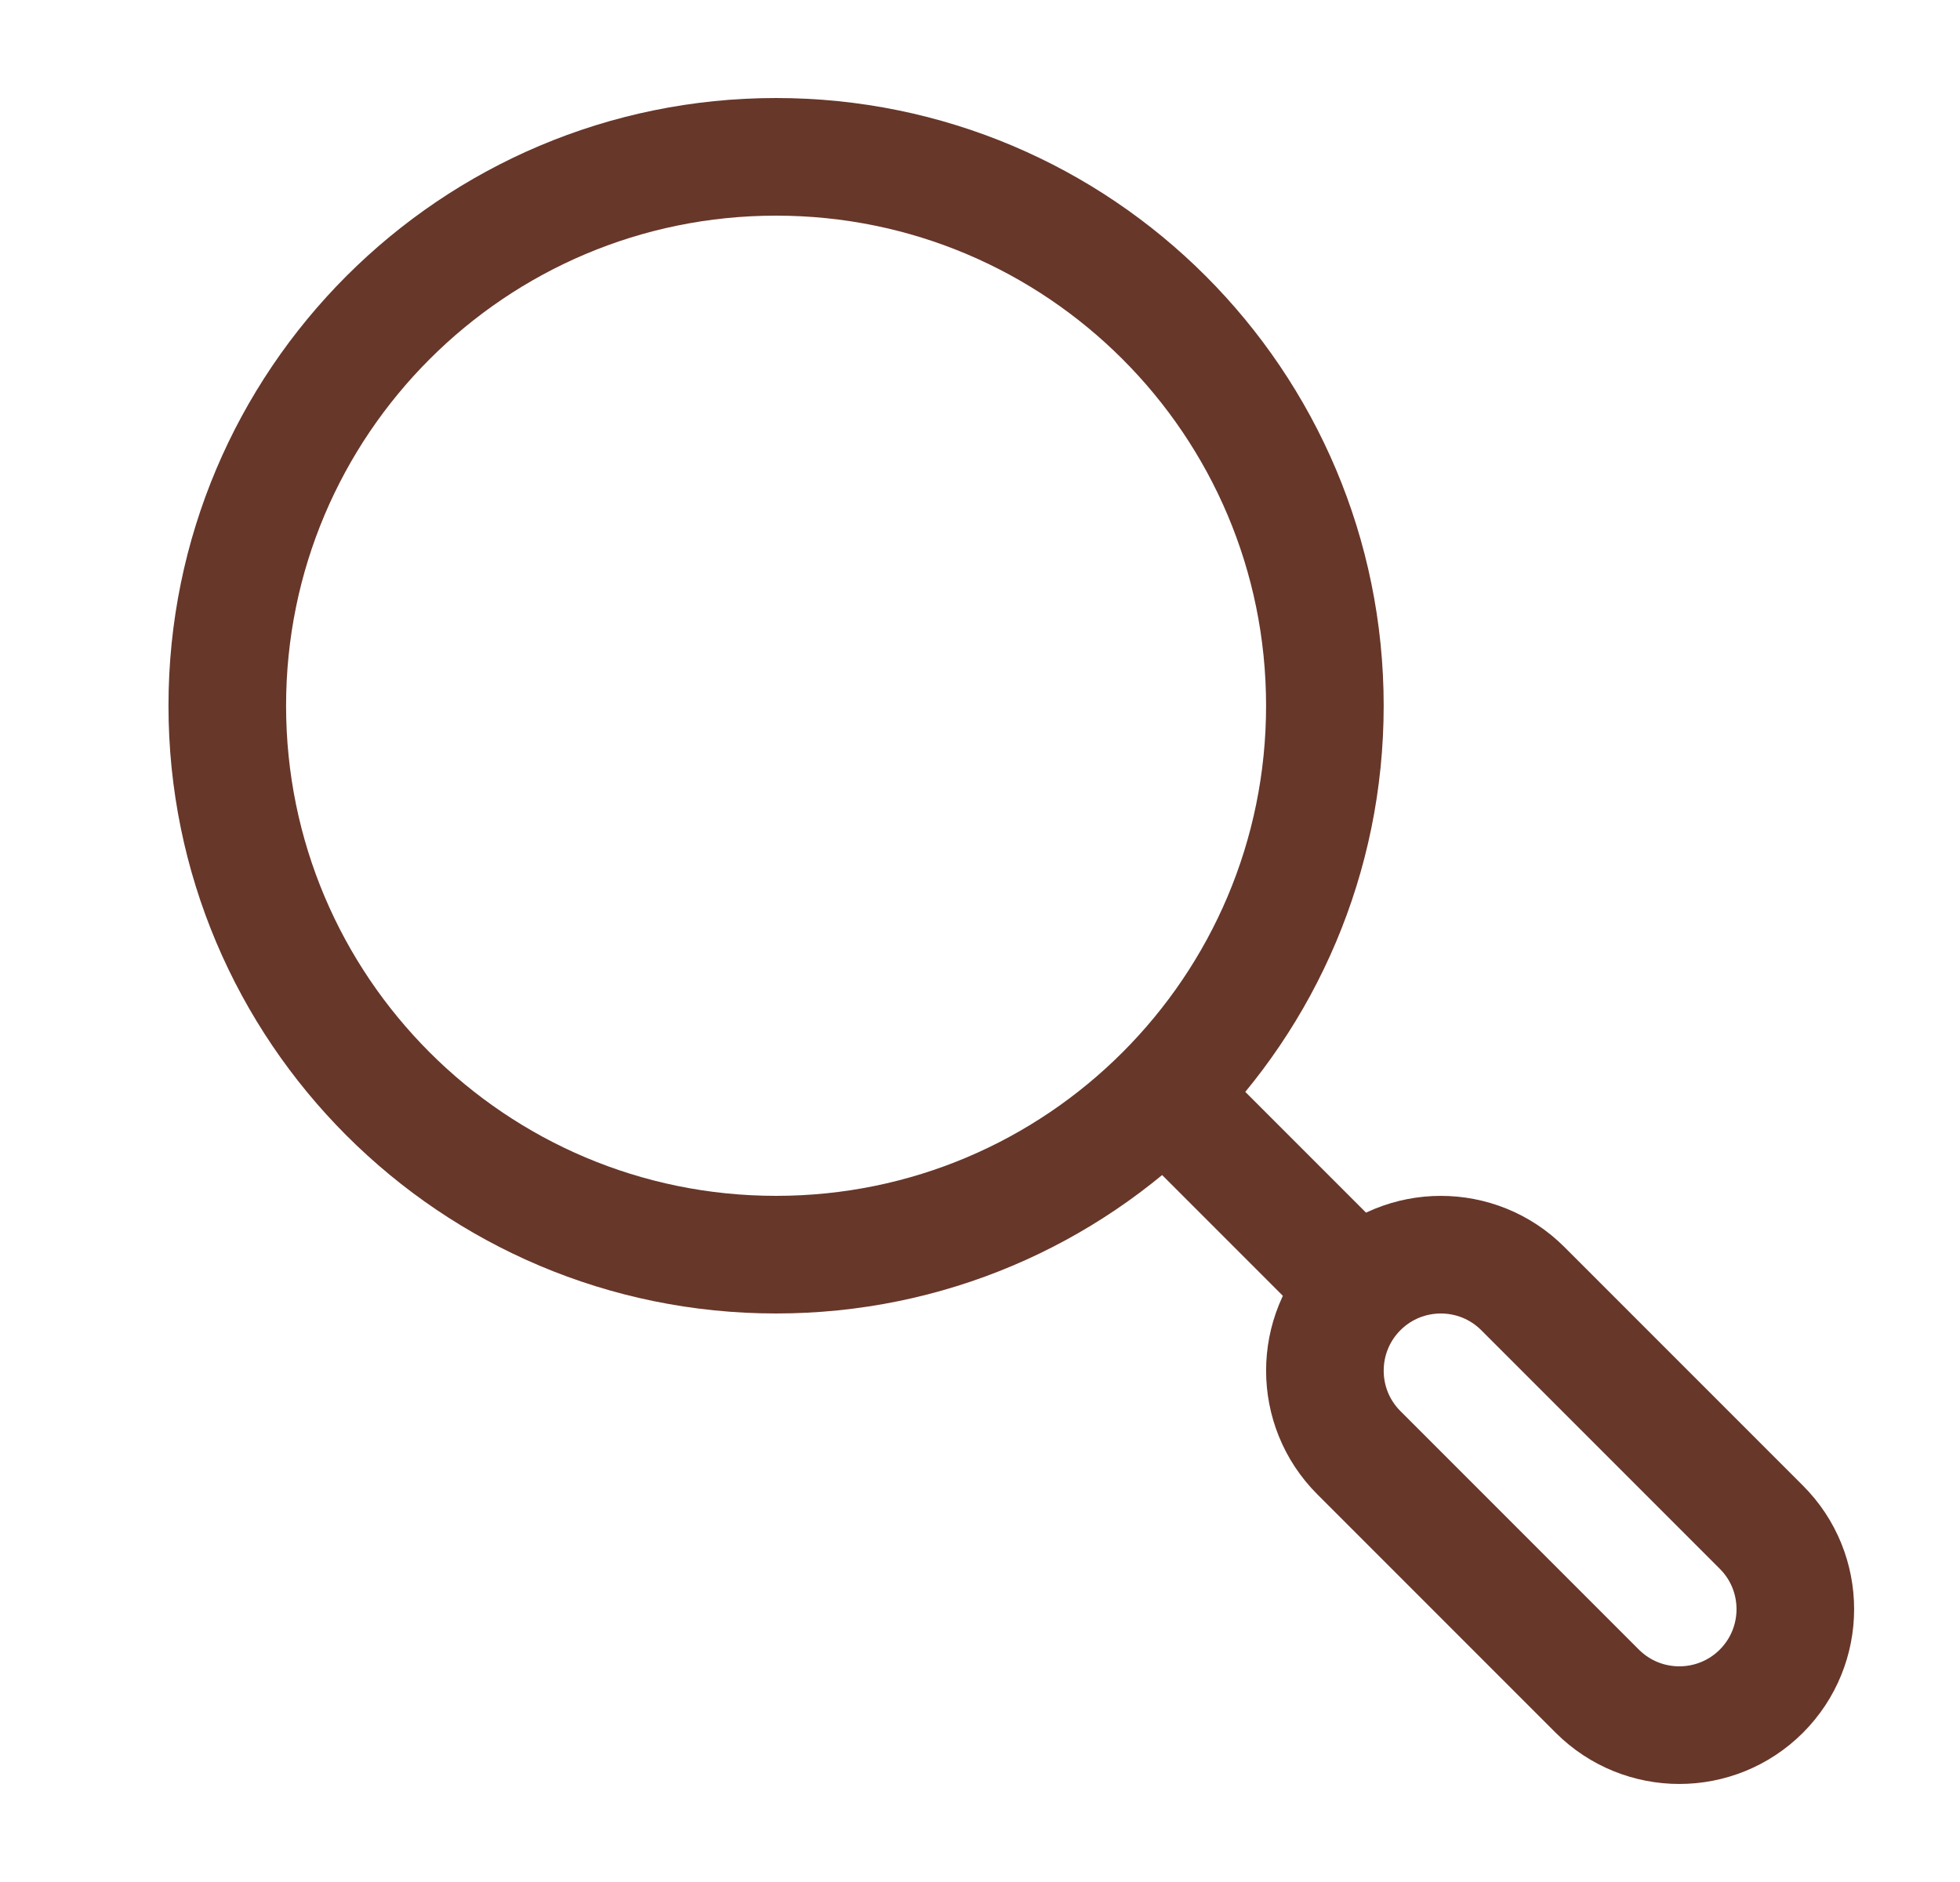
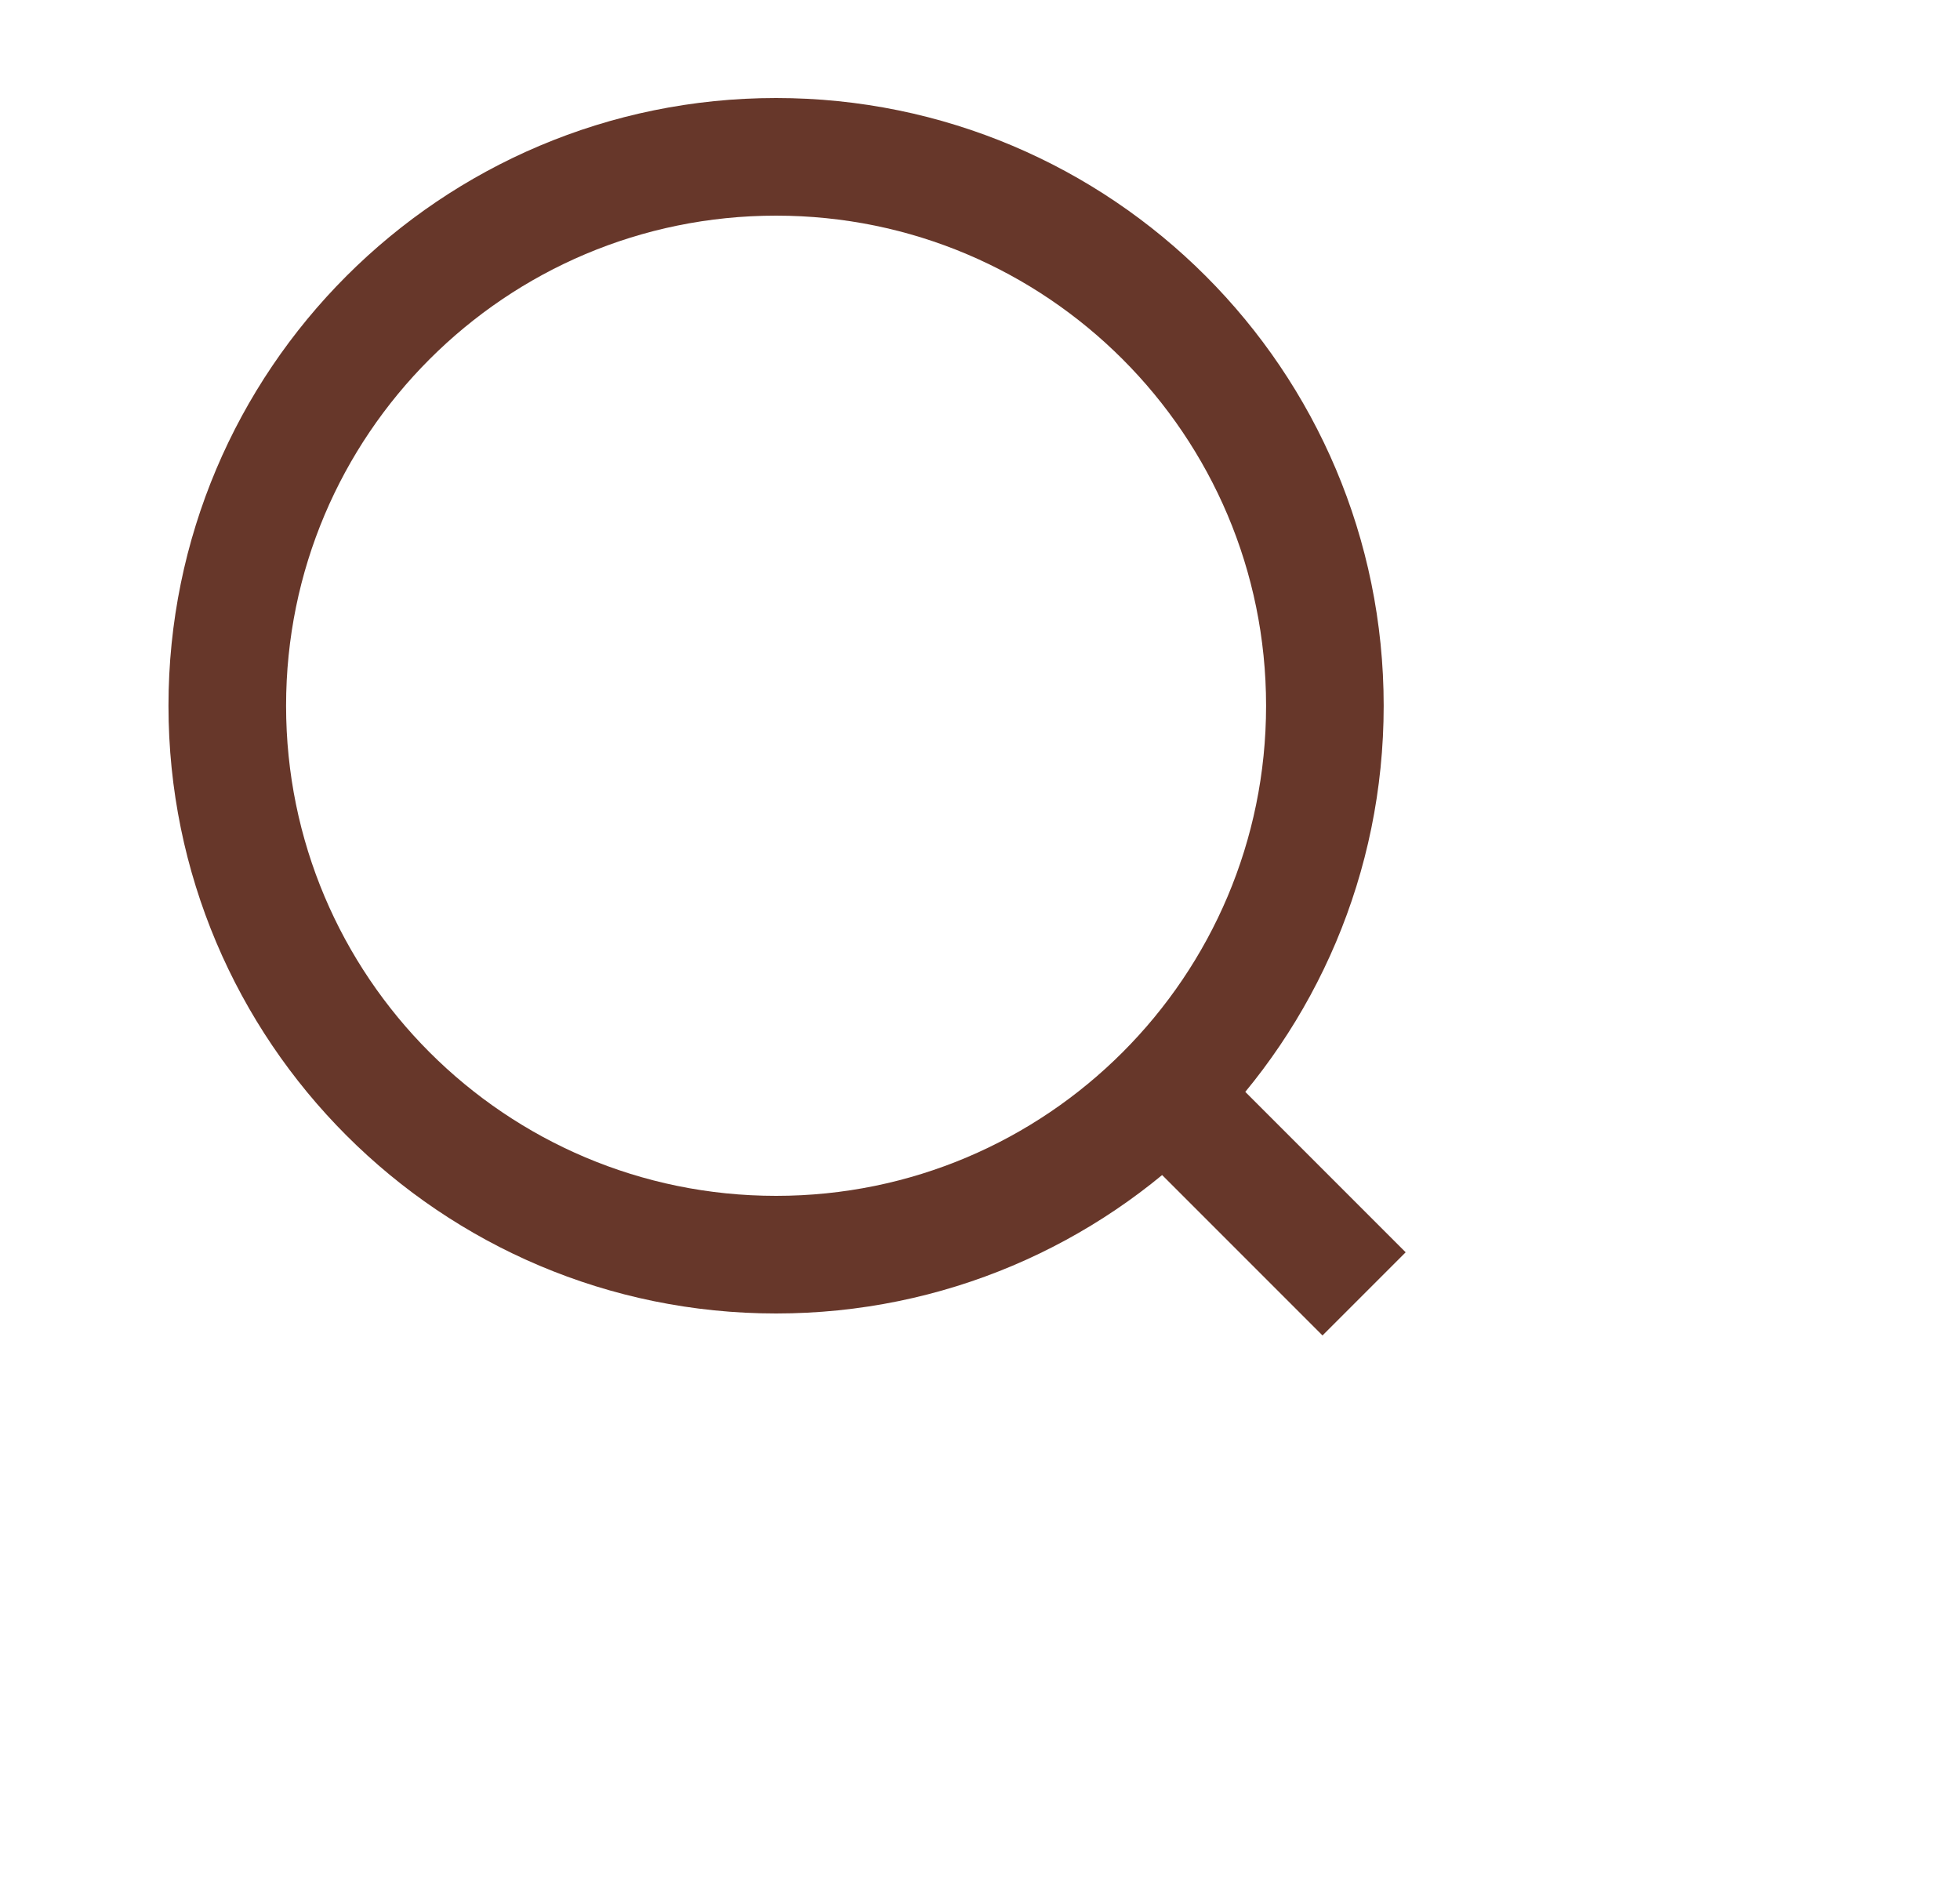
<svg xmlns="http://www.w3.org/2000/svg" width="25" height="24" viewBox="0 0 25 24" fill="none">
  <path d="M14.899 14L17.399 16.5" stroke="#67372A" stroke-width="1.5" stroke-linejoin="round" />
-   <path d="M17.332 18.525C16.755 17.948 16.755 17.011 17.332 16.433C17.91 15.856 18.847 15.856 19.424 16.433L22.466 19.475C23.044 20.052 23.044 20.989 22.466 21.567C21.888 22.144 20.952 22.144 20.374 21.567L17.332 18.525Z" stroke="#67372A" stroke-width="1.5" stroke-linecap="round" />
  <path d="M16.899 9C16.899 5.134 13.765 2 9.899 2C6.033 2 2.899 5.134 2.899 9C2.899 12.866 6.033 16 9.899 16C13.765 16 16.899 12.866 16.899 9Z" stroke="#67372A" stroke-width="1.5" stroke-linejoin="round" />
</svg>